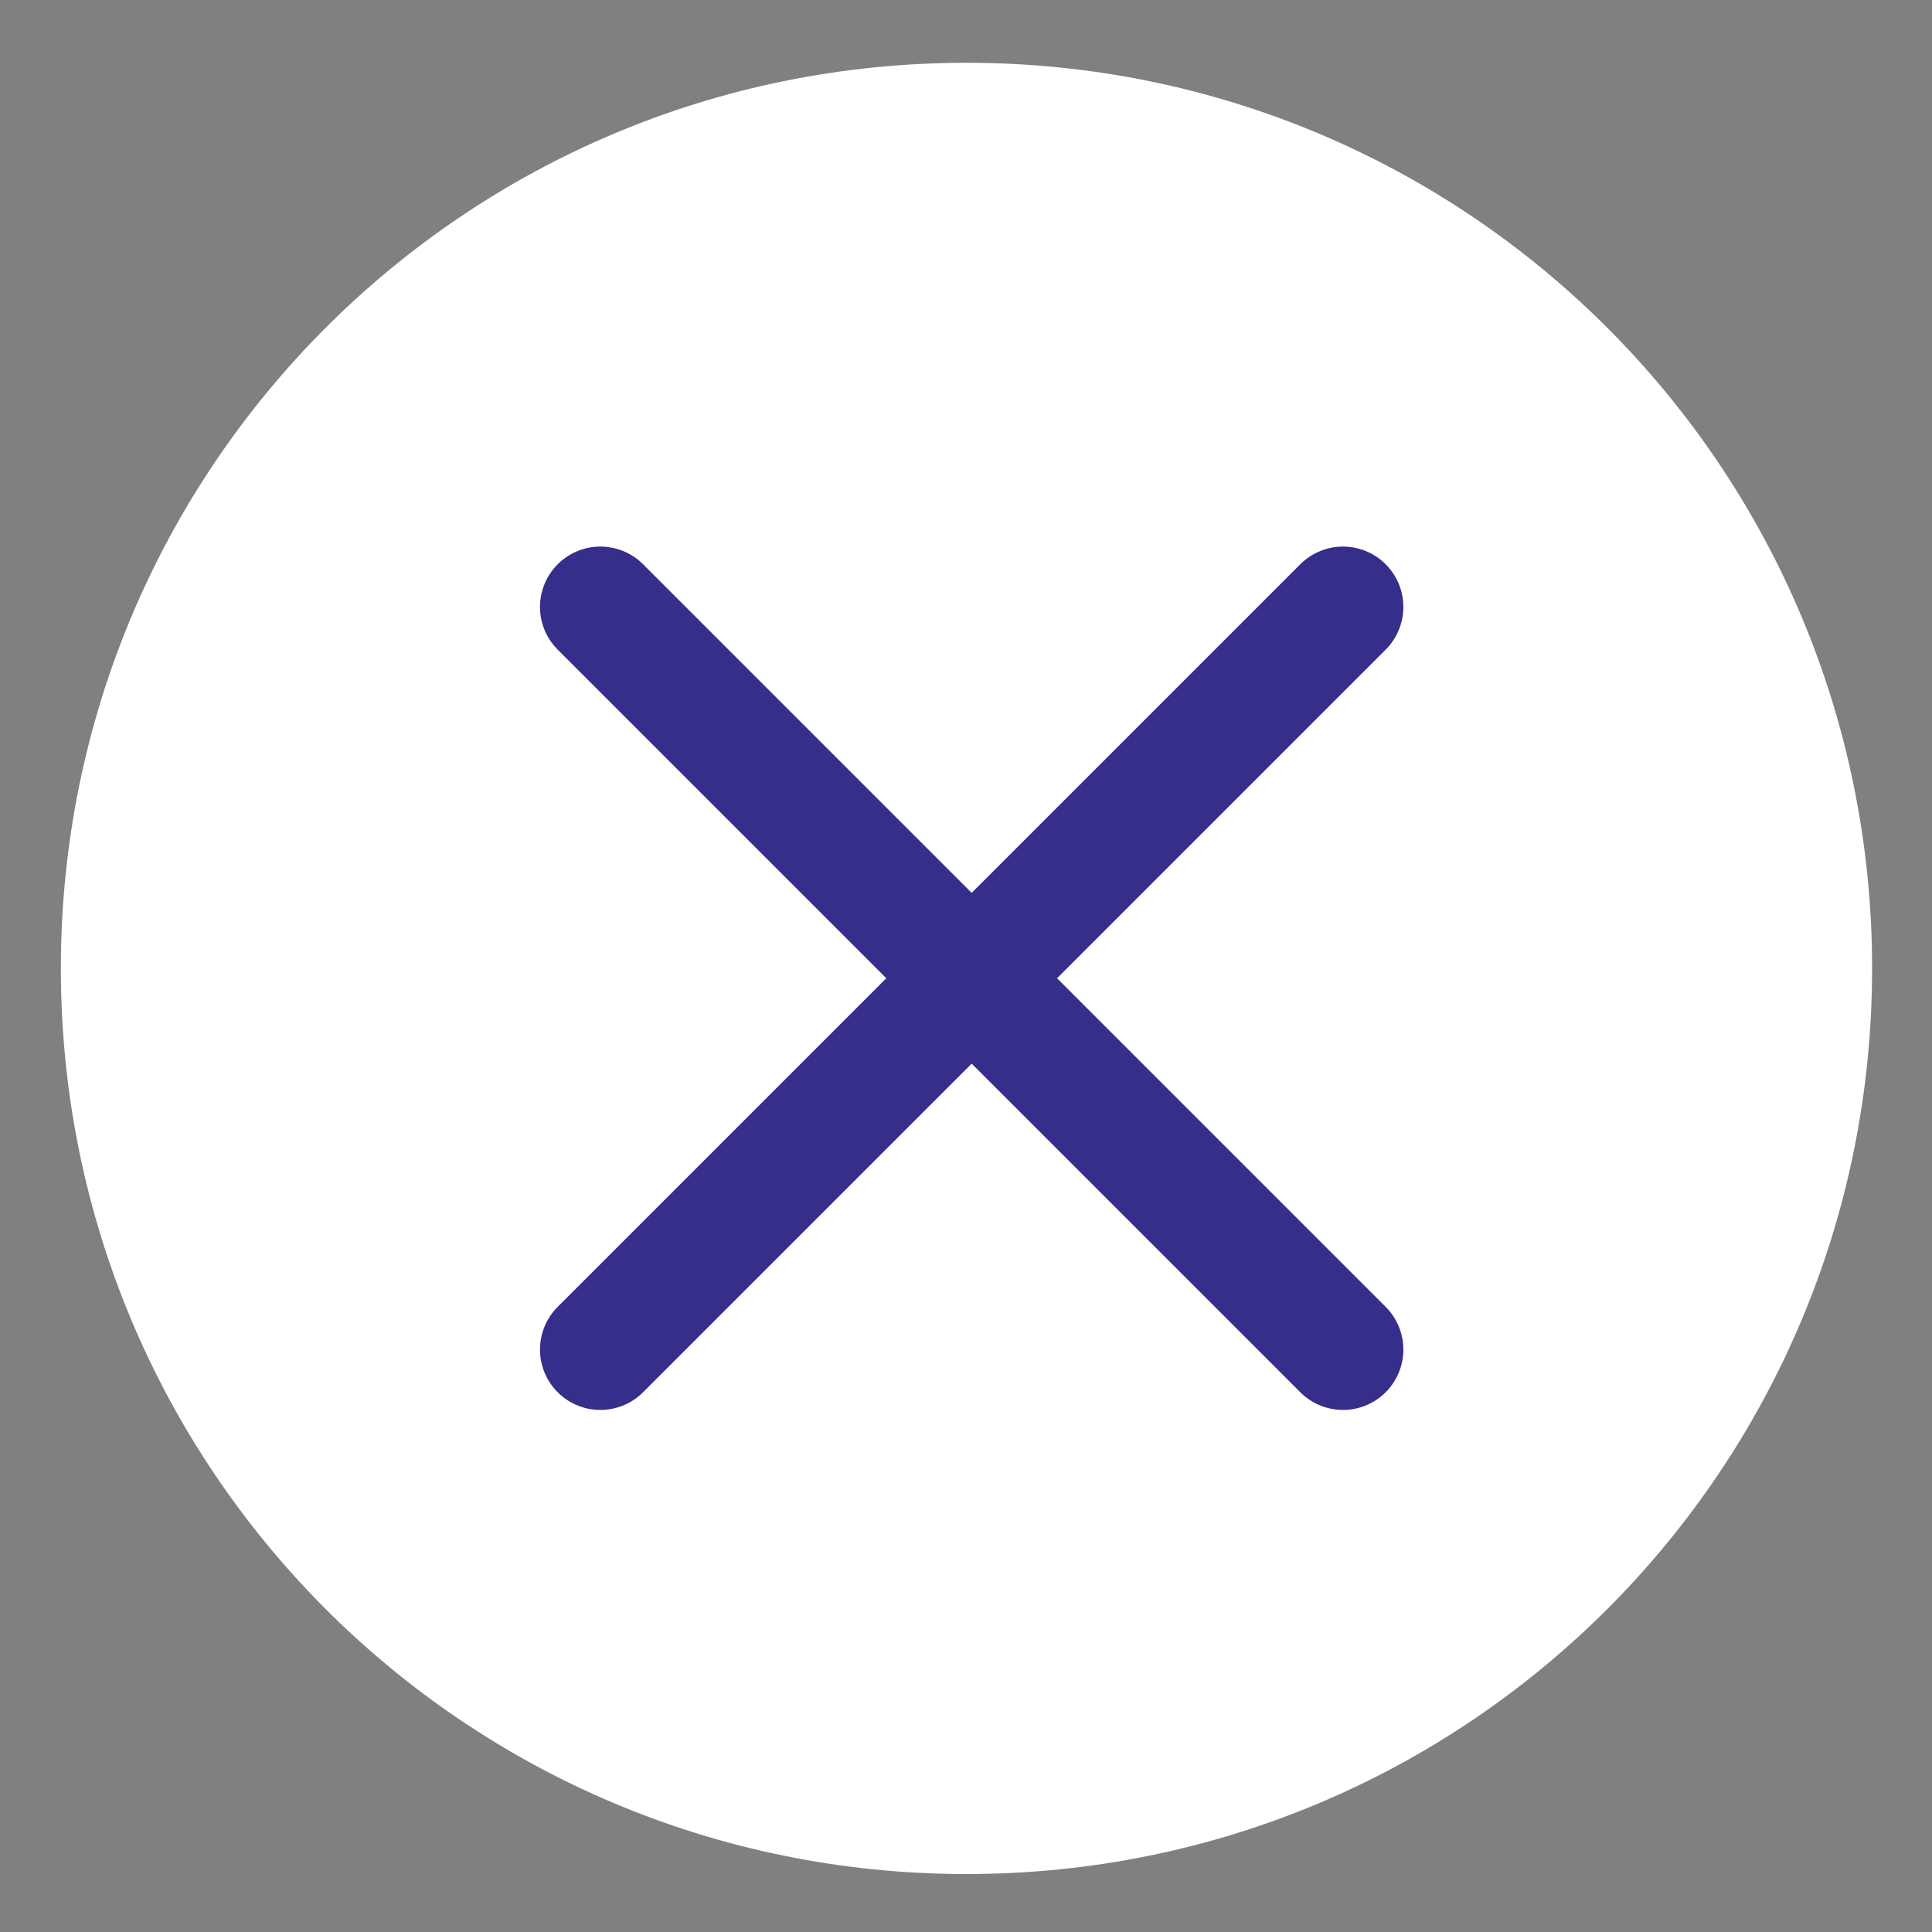
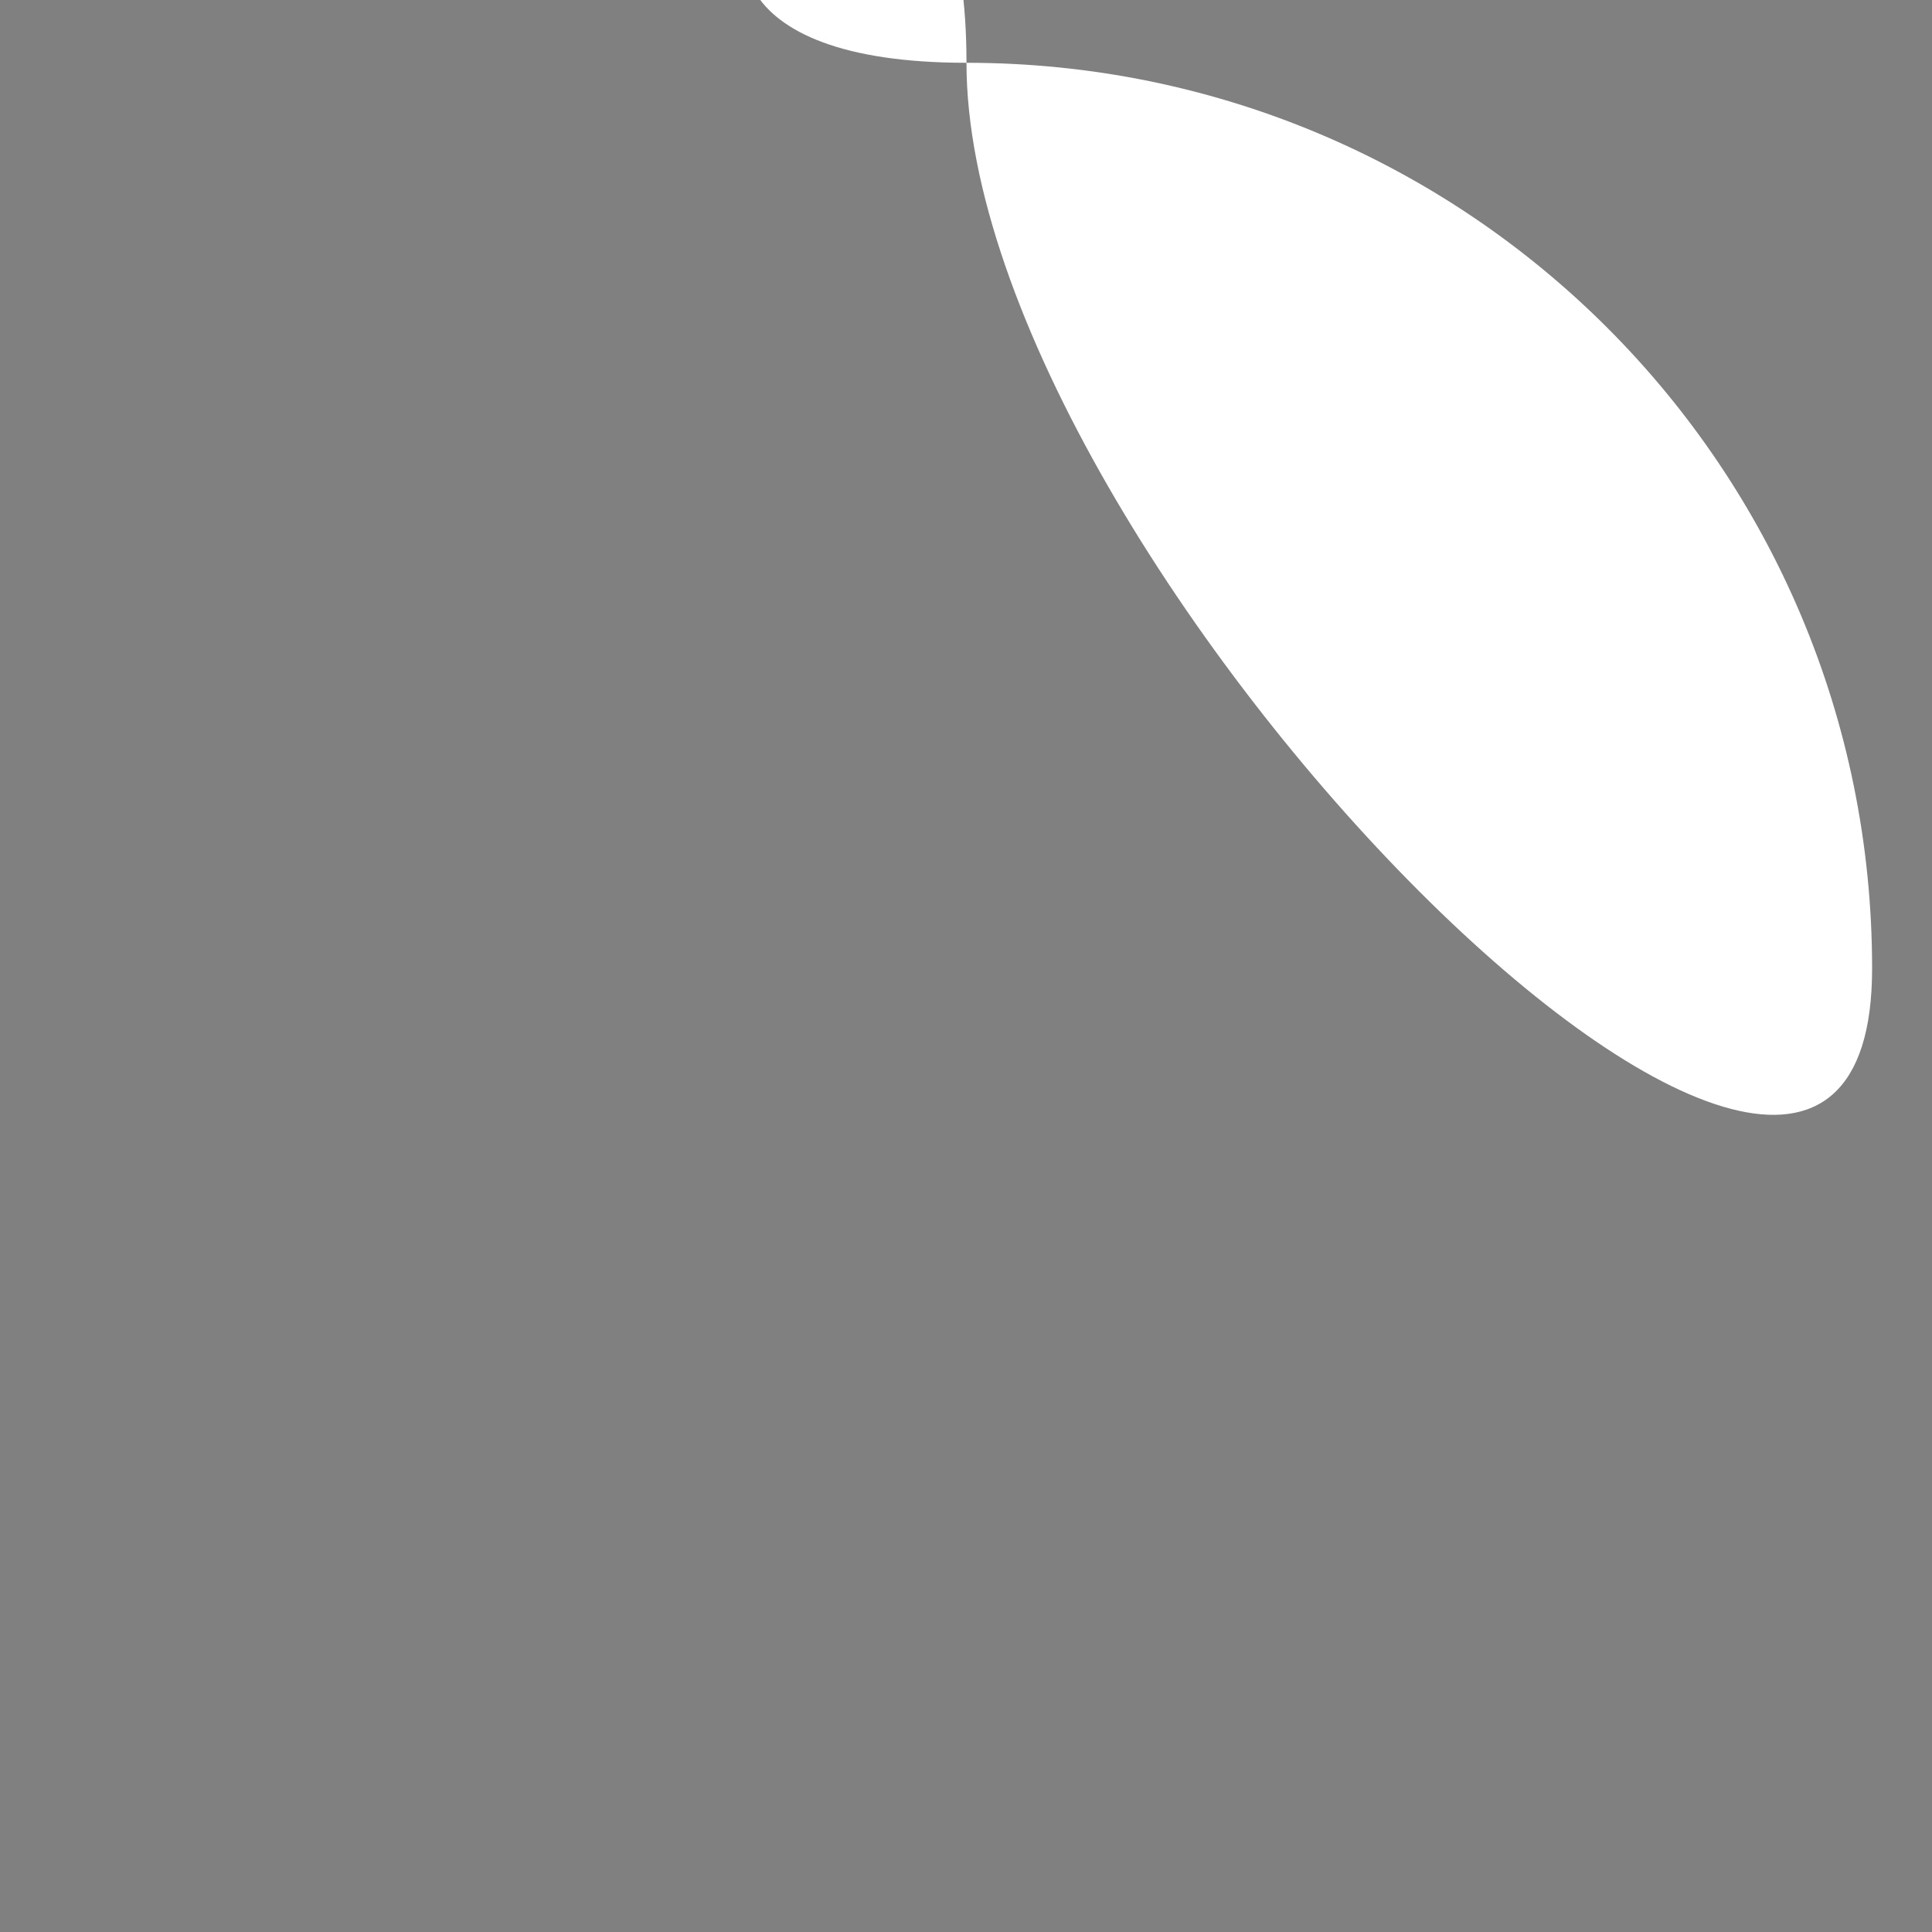
<svg xmlns="http://www.w3.org/2000/svg" version="1.1" id="Layer_1" x="0px" y="0px" viewBox="0 0 32 32" style="enable-background:new 0 0 32 32;" xml:space="preserve">
  <rect x="0" y="0" width="32" height="32" fill="#808080" stroke="none" />
  <style type="text/css">
	.Drop_x0020_Shadow{fill:none;}
	.Round_x0020_Corners_x0020_2_x0020_pt{fill:#FFFFFF;stroke:#000000;stroke-miterlimit:10;}
	.Live_x0020_Reflect_x0020_X{fill:none;}
	.Bevel_x0020_Soft{fill:url(#SVGID_1_);}
	.Dusk{fill:#FFFFFF;}
	.Foliage_GS{fill:#FFDD00;}
	.Pompadour_GS{fill-rule:evenodd;clip-rule:evenodd;fill:#44ADE2;}
	.st0{fill:#FFFFFF;}
	.st1{fill:none;stroke:#352E8B;stroke-width:2;stroke-linecap:round;}
</style>
  <linearGradient id="SVGID_1_" gradientUnits="userSpaceOnUse" x1="-381.261" y1="-619.913" x2="-380.554" y2="-619.206">
    <stop offset="0" style="stop-color:#DEDFE3" />
    <stop offset="0.174" style="stop-color:#D8D9DD" />
    <stop offset="0.352" style="stop-color:#C9CACD" />
    <stop offset="0.532" style="stop-color:#B4B5B8" />
    <stop offset="0.714" style="stop-color:#989A9C" />
    <stop offset="0.895" style="stop-color:#797C7E" />
    <stop offset="1" style="stop-color:#656B6C" />
  </linearGradient>
  <g id="offbtn-hsc-1" transform="translate(10463.408 17833.24)">
-     <path id="Path_20830_00000087410070437934060270000011684907687796519075_" class="st0" d="M-10447.4-17832.2c8.3,0,15,6.7,15,15   s-6.7,15-15,15s-15-6.7-15-15S-10455.7-17832.2-10447.4-17832.2z" />
+     <path id="Path_20830_00000087410070437934060270000011684907687796519075_" class="st0" d="M-10447.4-17832.2c8.3,0,15,6.7,15,15   s-15-6.7-15-15S-10455.7-17832.2-10447.4-17832.2z" />
    <g id="Group_17228_00000066512600438179112780000002915274694100325024_" transform="translate(-10711.271 -18066.391)">
      <g id="Group_17221_00000164487608896682748870000016074054315564593821_" transform="translate(-71.593 24.404)">
-         <line id="Line_1012_00000044871042964177330470000001790675149853933458_" class="st1" x1="329.4" y1="218.8" x2="341.7" y2="231.1" />
-         <line id="Line_1013_00000067916796555443416240000005768447680598923654_" class="st1" x1="341.7" y1="218.8" x2="329.4" y2="231.1" />
-       </g>
+         </g>
    </g>
  </g>
</svg>